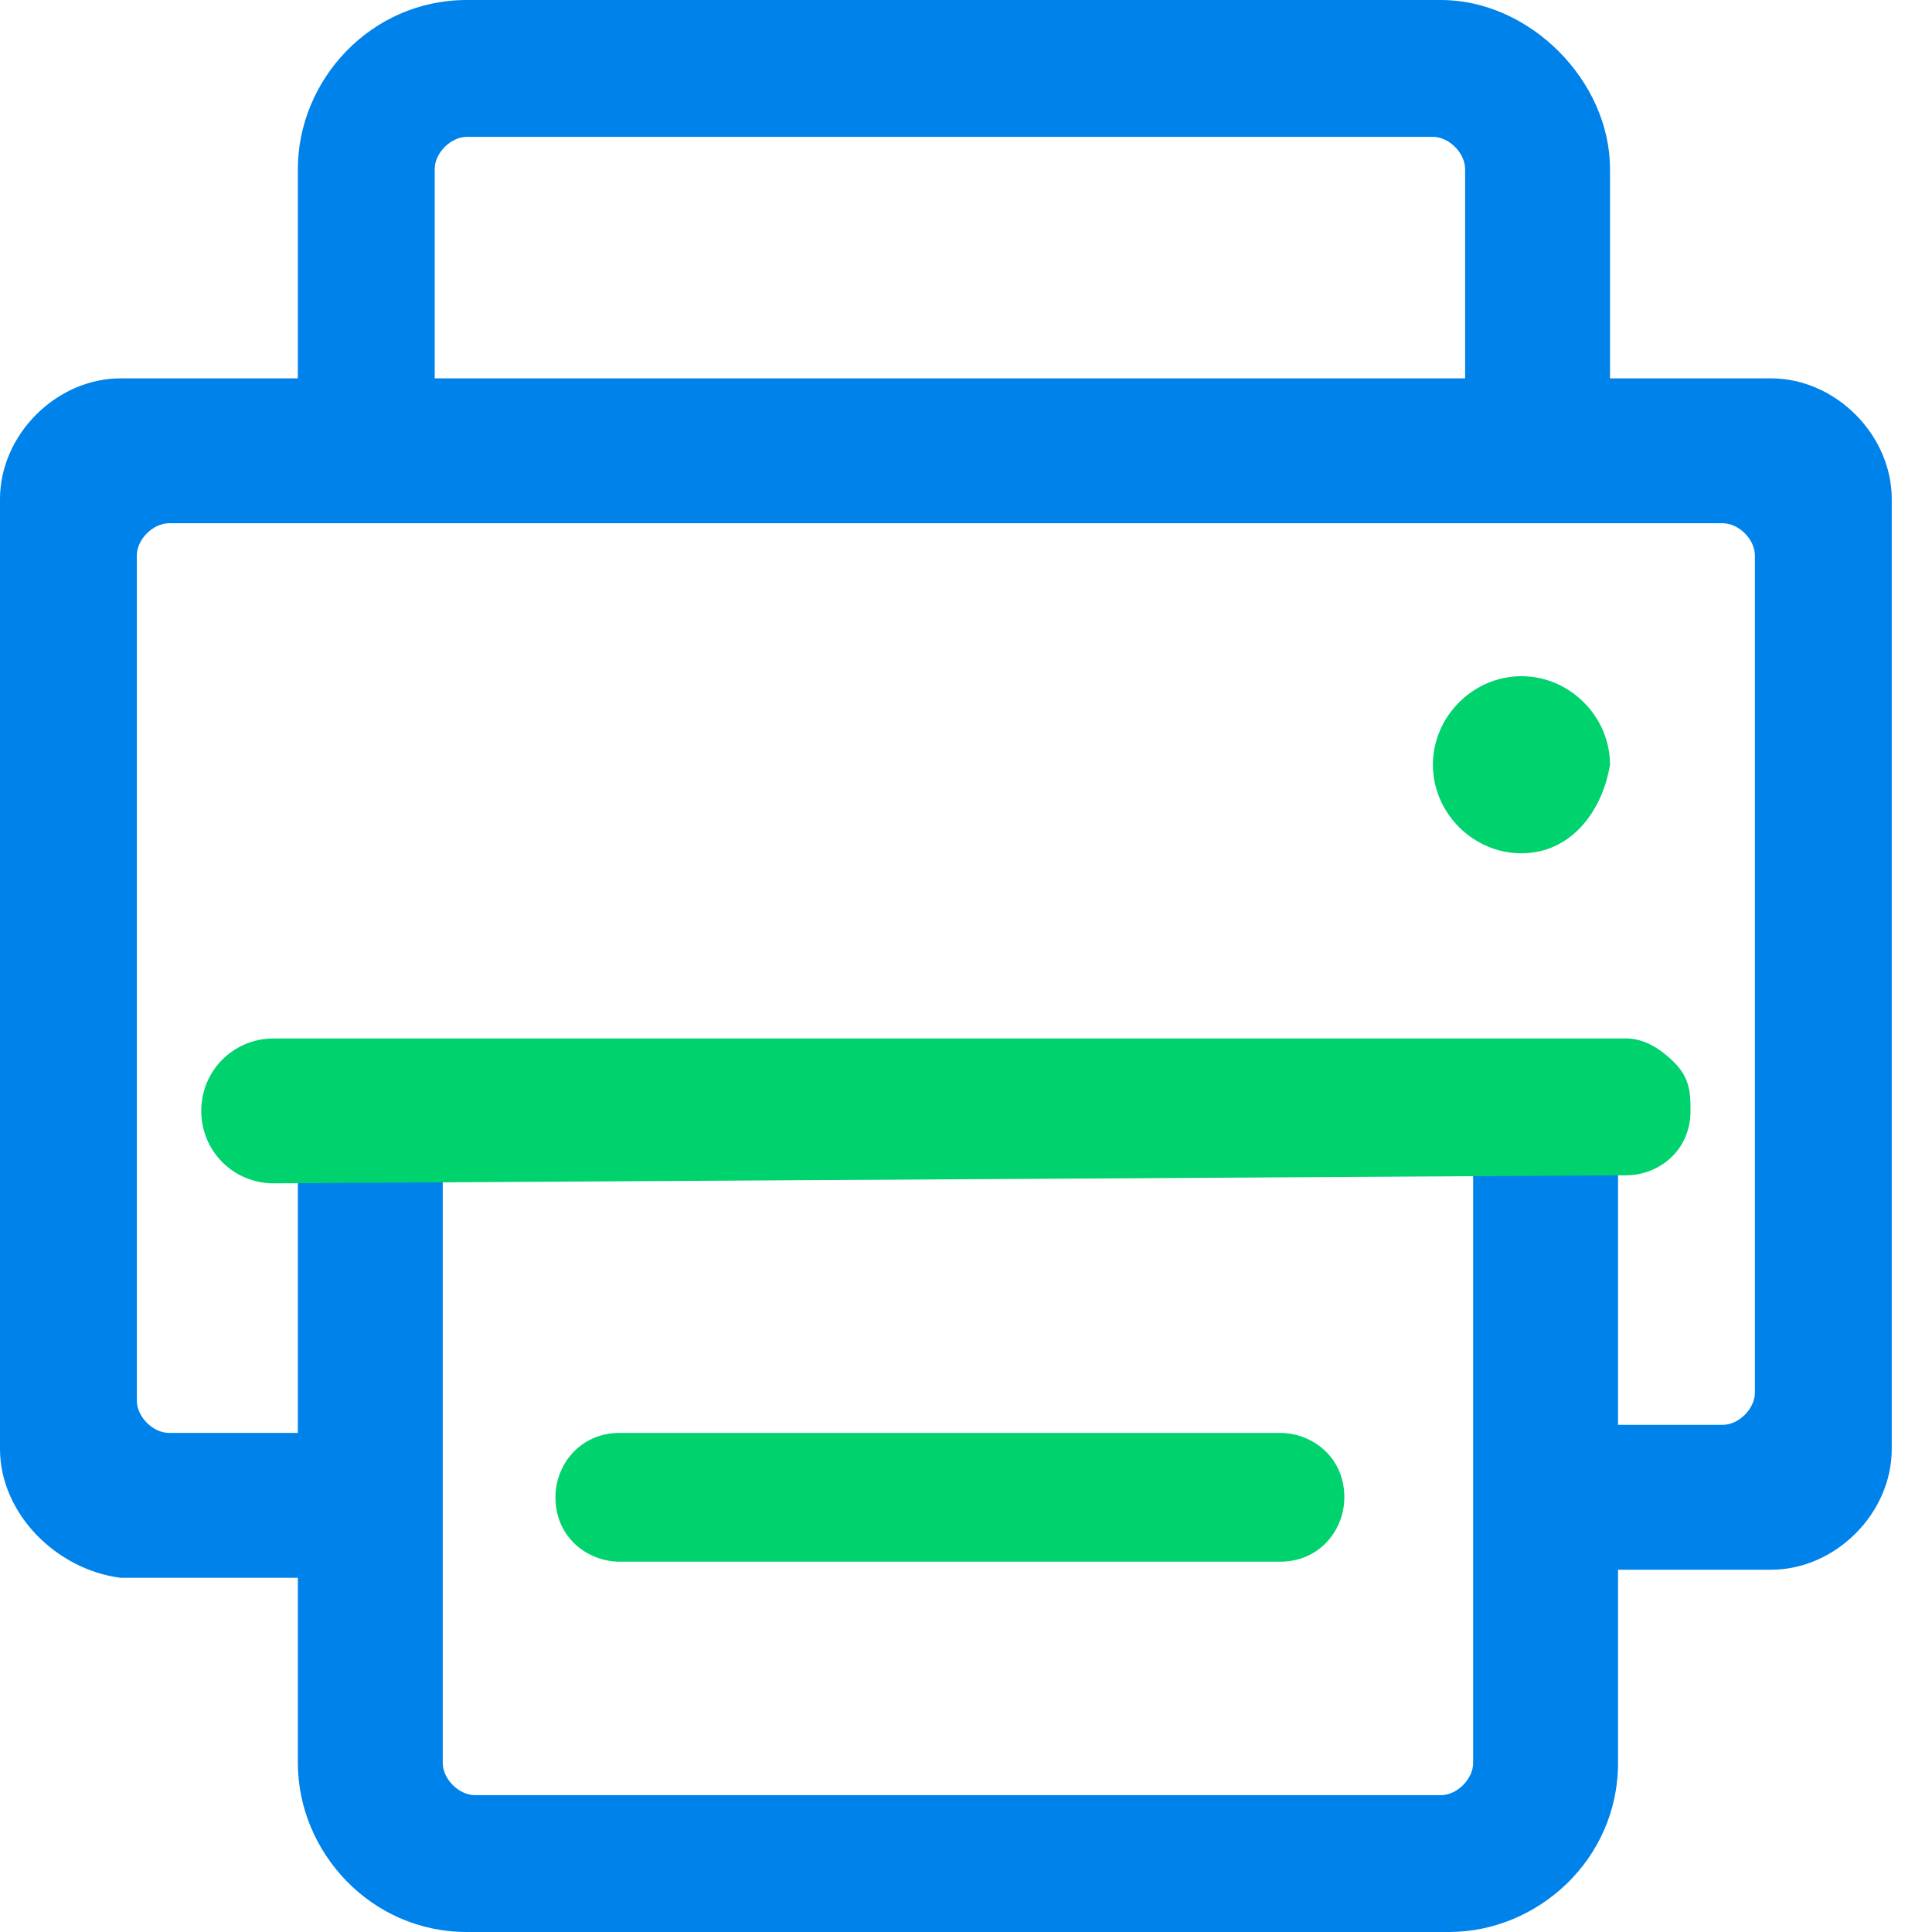
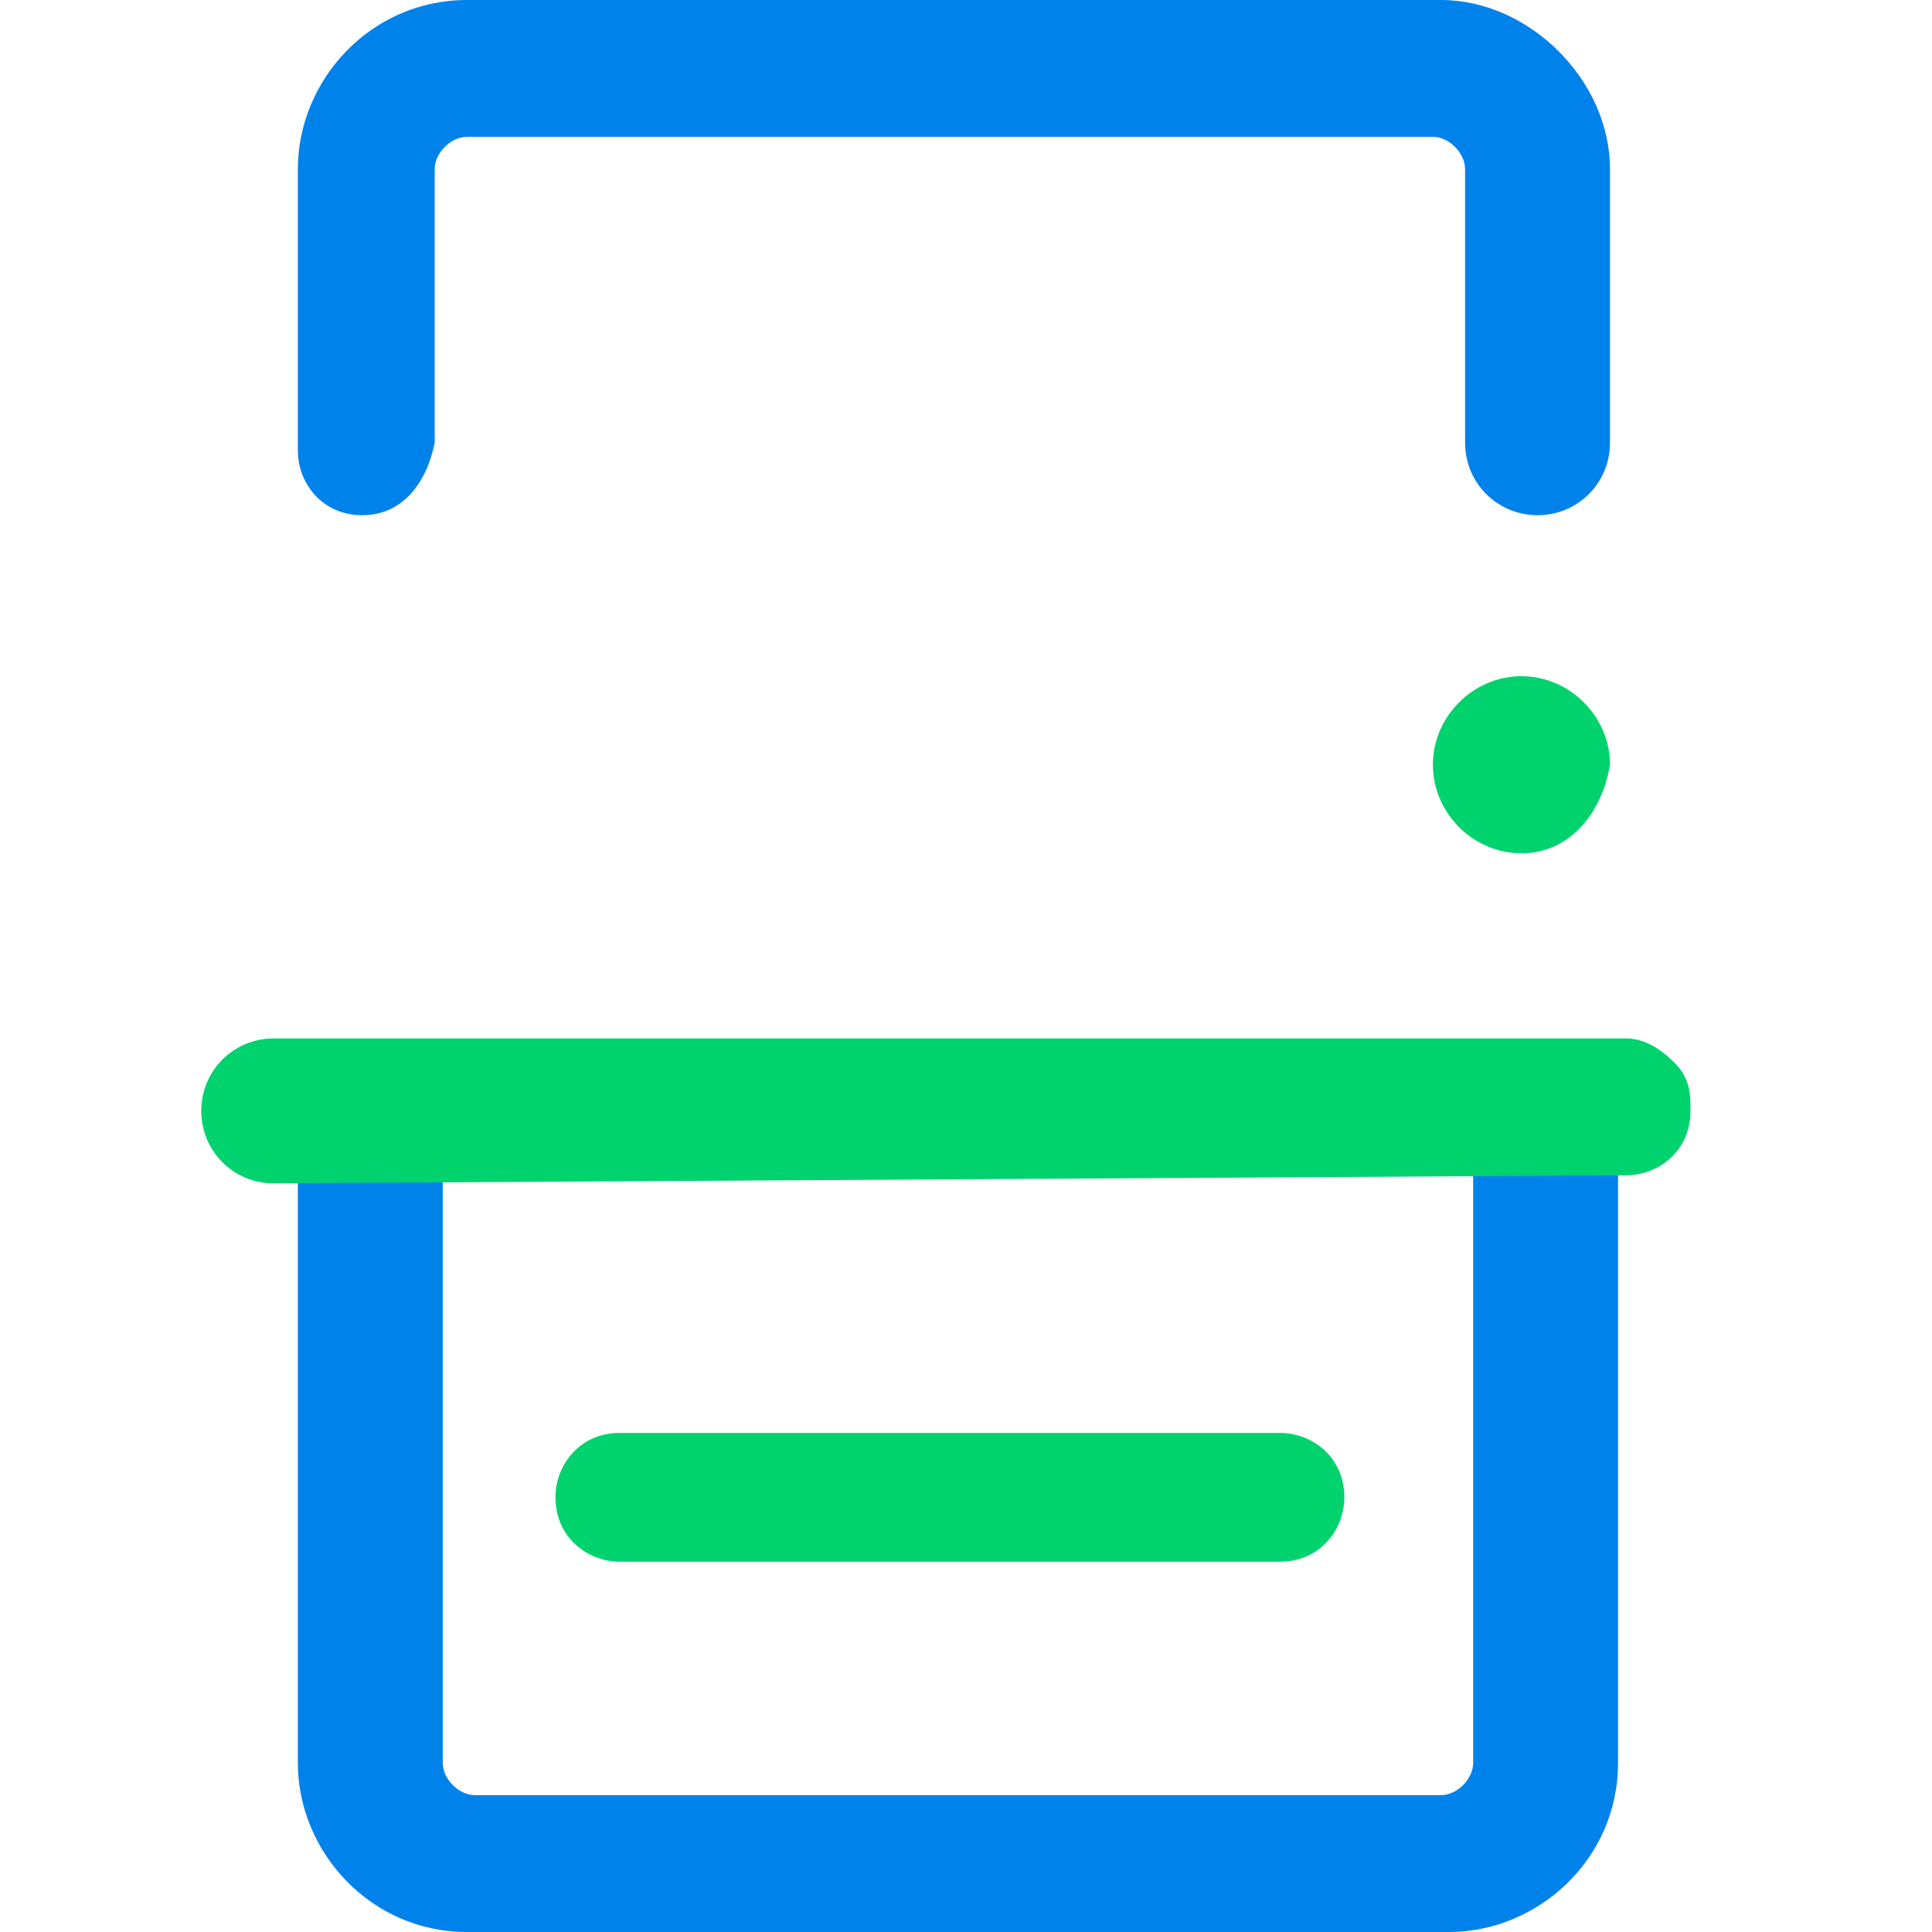
<svg xmlns="http://www.w3.org/2000/svg" version="1.1" id="图层_1" x="0px" y="0px" viewBox="0 0 24 24" style="enable-background:new 0 0 24 24;" xml:space="preserve">
  <style type="text/css">
	.st0{fill:#0082EB;}
	.st1{fill:#00D26E;}
</style>
-   <path class="st0" d="M19.7,19.5c-0.5,0-0.9-0.4-0.9-0.9c0-0.5,0.4-0.9,0.9-0.9h1.7c0.2,0,0.4-0.2,0.4-0.4V6.9c0-0.2-0.2-0.4-0.4-0.4  H2.1c-0.2,0-0.4,0.2-0.4,0.4v10.5c0,0.2,0.2,0.4,0.4,0.4h1.7c0.5,0,0.9,0.4,0.9,0.9c0,0.5-0.4,0.9-0.9,0.9H1.5C0.7,19.5,0,18.8,0,18  V6.2c0-0.8,0.7-1.5,1.5-1.5H22c0.8,0,1.5,0.7,1.5,1.5V18c0,0.8-0.7,1.5-1.5,1.5H19.7L19.7,19.5z" />
  <path class="st0" d="M5.8,24c-1.2,0-2.1-1-2.1-2.1V14c0-0.5,0.4-0.9,0.9-0.9c0.5,0,0.9,0.4,0.9,0.9v7.9c0,0.2,0.2,0.4,0.4,0.4h12  c0.2,0,0.4-0.2,0.4-0.4v-8c0-0.5,0.4-0.9,0.9-0.9c0.5,0,0.9,0.4,0.9,0.9v8c0,1.2-1,2.1-2.1,2.1H5.8L5.8,24z M4.5,6.4  C4,6.4,3.7,6,3.7,5.6V2.1C3.7,1,4.6,0,5.8,0h12.1C19,0,20,1,20,2.1v3.4c0,0.5-0.4,0.9-0.9,0.9c-0.5,0-0.9-0.4-0.9-0.9V2.1  c0-0.2-0.2-0.4-0.4-0.4H5.8c-0.2,0-0.4,0.2-0.4,0.4v3.4C5.3,6,5,6.4,4.5,6.4L4.5,6.4z" />
  <path class="st1" d="M7.7,19.4c-0.4,0-0.8-0.3-0.8-0.8c0-0.4,0.3-0.8,0.8-0.8h8.2c0.4,0,0.8,0.3,0.8,0.8c0,0.4-0.3,0.8-0.8,0.8H7.7z   M3.4,14.7c-0.5,0-0.9-0.4-0.9-0.9c0-0.5,0.4-0.9,0.9-0.9h16.8c0.2,0,0.4,0.1,0.6,0.3c0.2,0.2,0.2,0.4,0.2,0.6  c0,0.5-0.4,0.8-0.8,0.8L3.4,14.7z M18.9,10.6c-0.6,0-1.1-0.5-1.1-1.1c0-0.6,0.5-1.1,1.1-1.1c0.6,0,1.1,0.5,1.1,1.1  C19.9,10.1,19.5,10.6,18.9,10.6z" />
</svg>